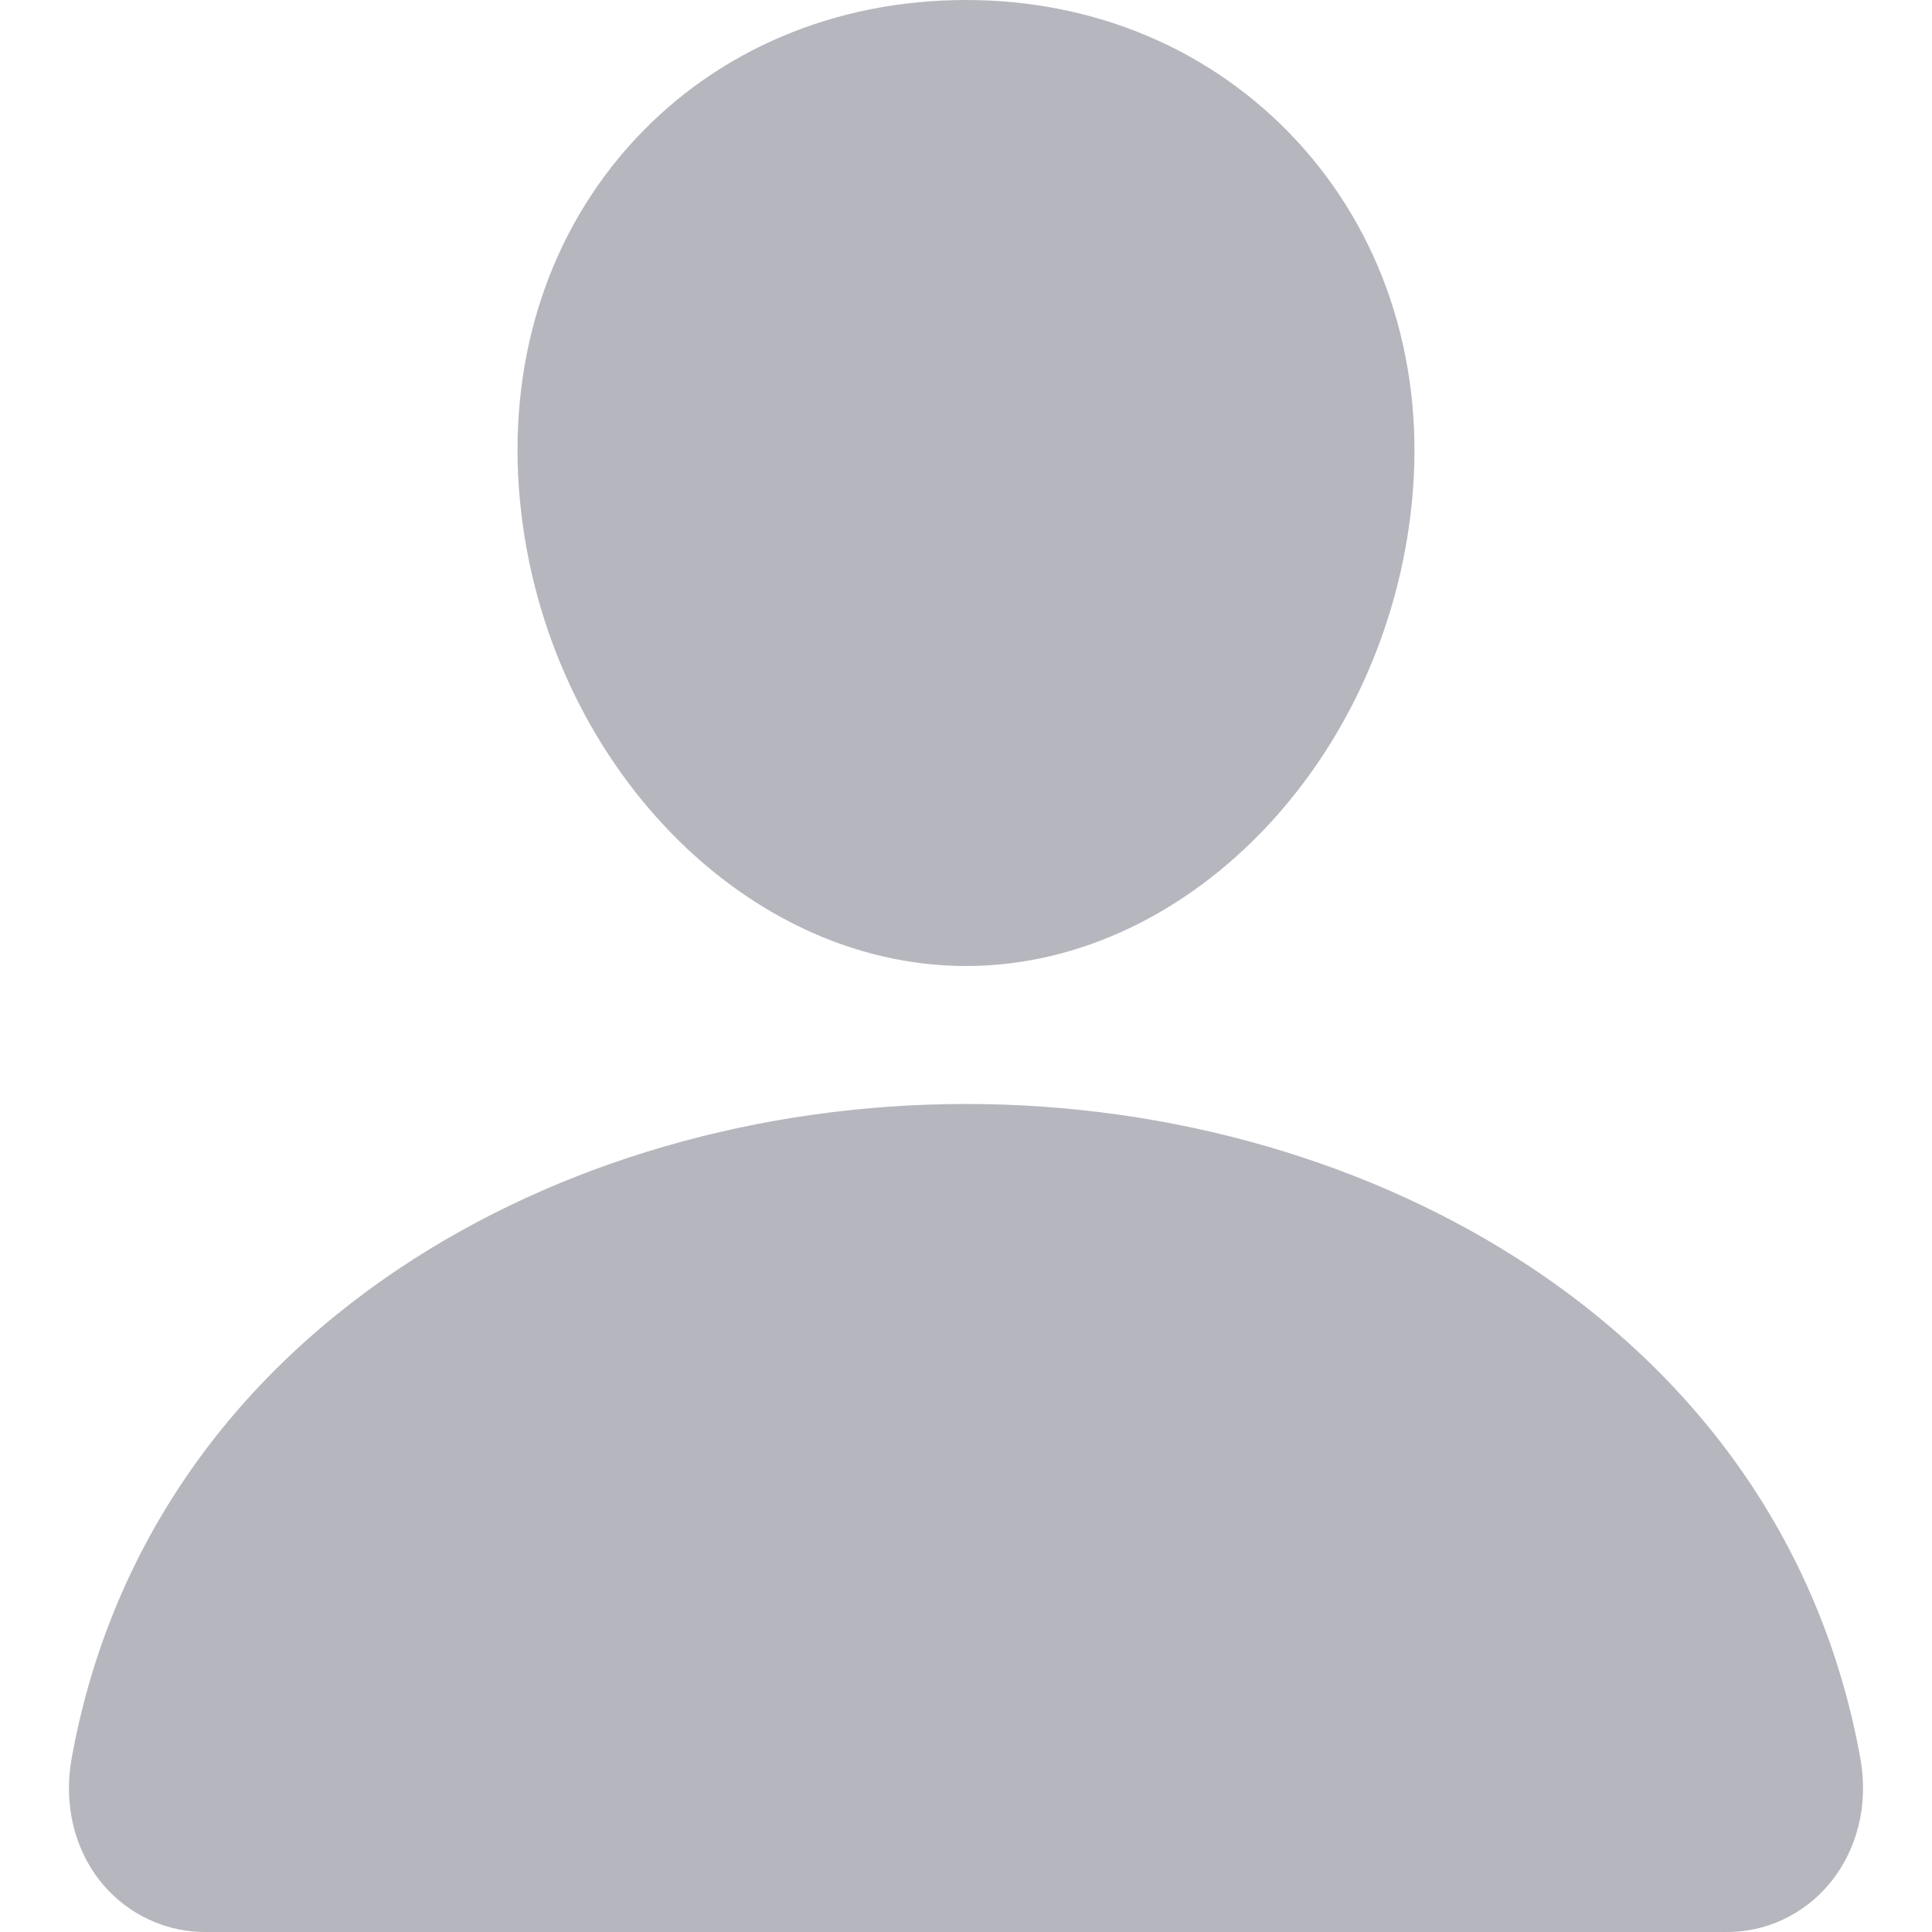
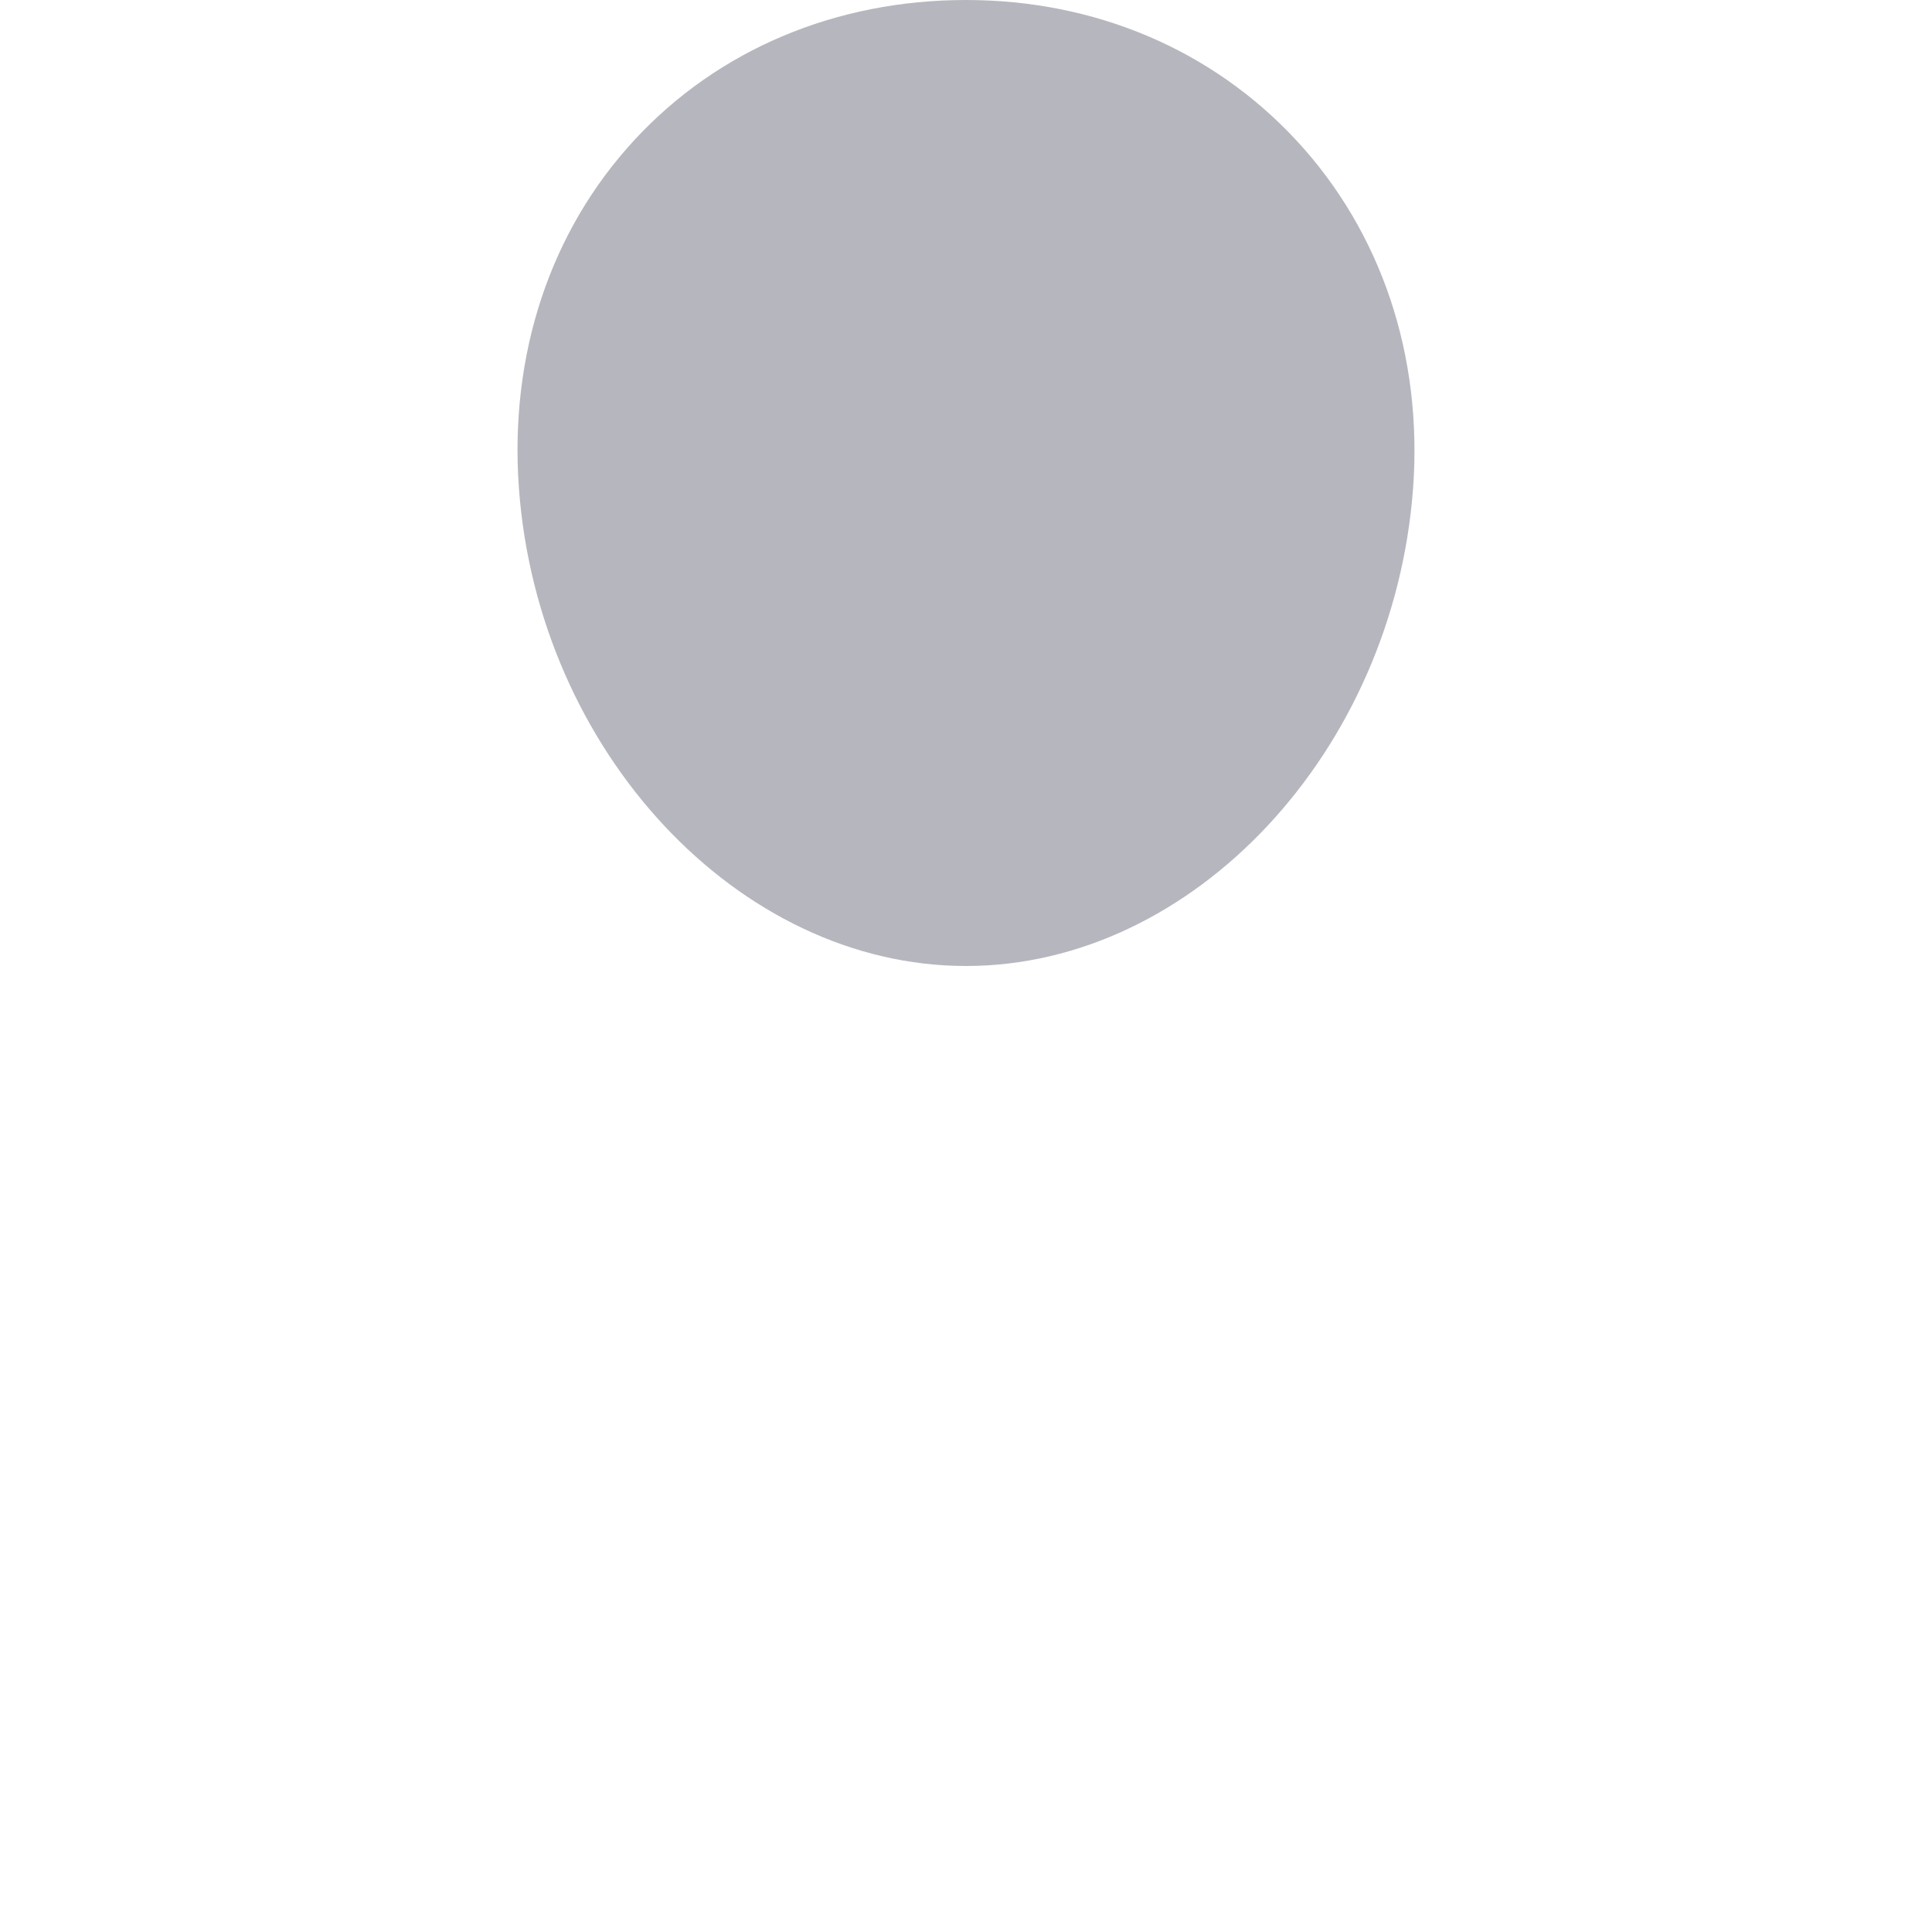
<svg xmlns="http://www.w3.org/2000/svg" width="12" height="12" viewBox="0 0 12 12" fill="none">
  <path d="M8.053 0.873C7.531 0.31 6.803 0 6 0C5.192 0 4.461 0.308 3.943 0.867C3.418 1.433 3.163 2.201 3.223 3.031C3.342 4.668 4.587 6 6 6C7.412 6 8.656 4.668 8.777 3.032C8.837 2.209 8.58 1.442 8.053 0.873Z" fill="#B6B6BE" />
-   <path d="M10.714 12H1.286C1.162 12.002 1.04 11.976 0.928 11.924C0.816 11.873 0.716 11.796 0.637 11.702C0.463 11.494 0.393 11.21 0.445 10.922C0.671 9.668 1.377 8.614 2.486 7.875C3.471 7.218 4.719 6.857 6 6.857C7.281 6.857 8.529 7.219 9.514 7.875C10.623 8.614 11.329 9.668 11.555 10.922C11.607 11.209 11.536 11.493 11.362 11.701C11.283 11.796 11.184 11.872 11.072 11.924C10.96 11.976 10.838 12.002 10.714 12Z" fill="#B6B6BE" />
</svg>